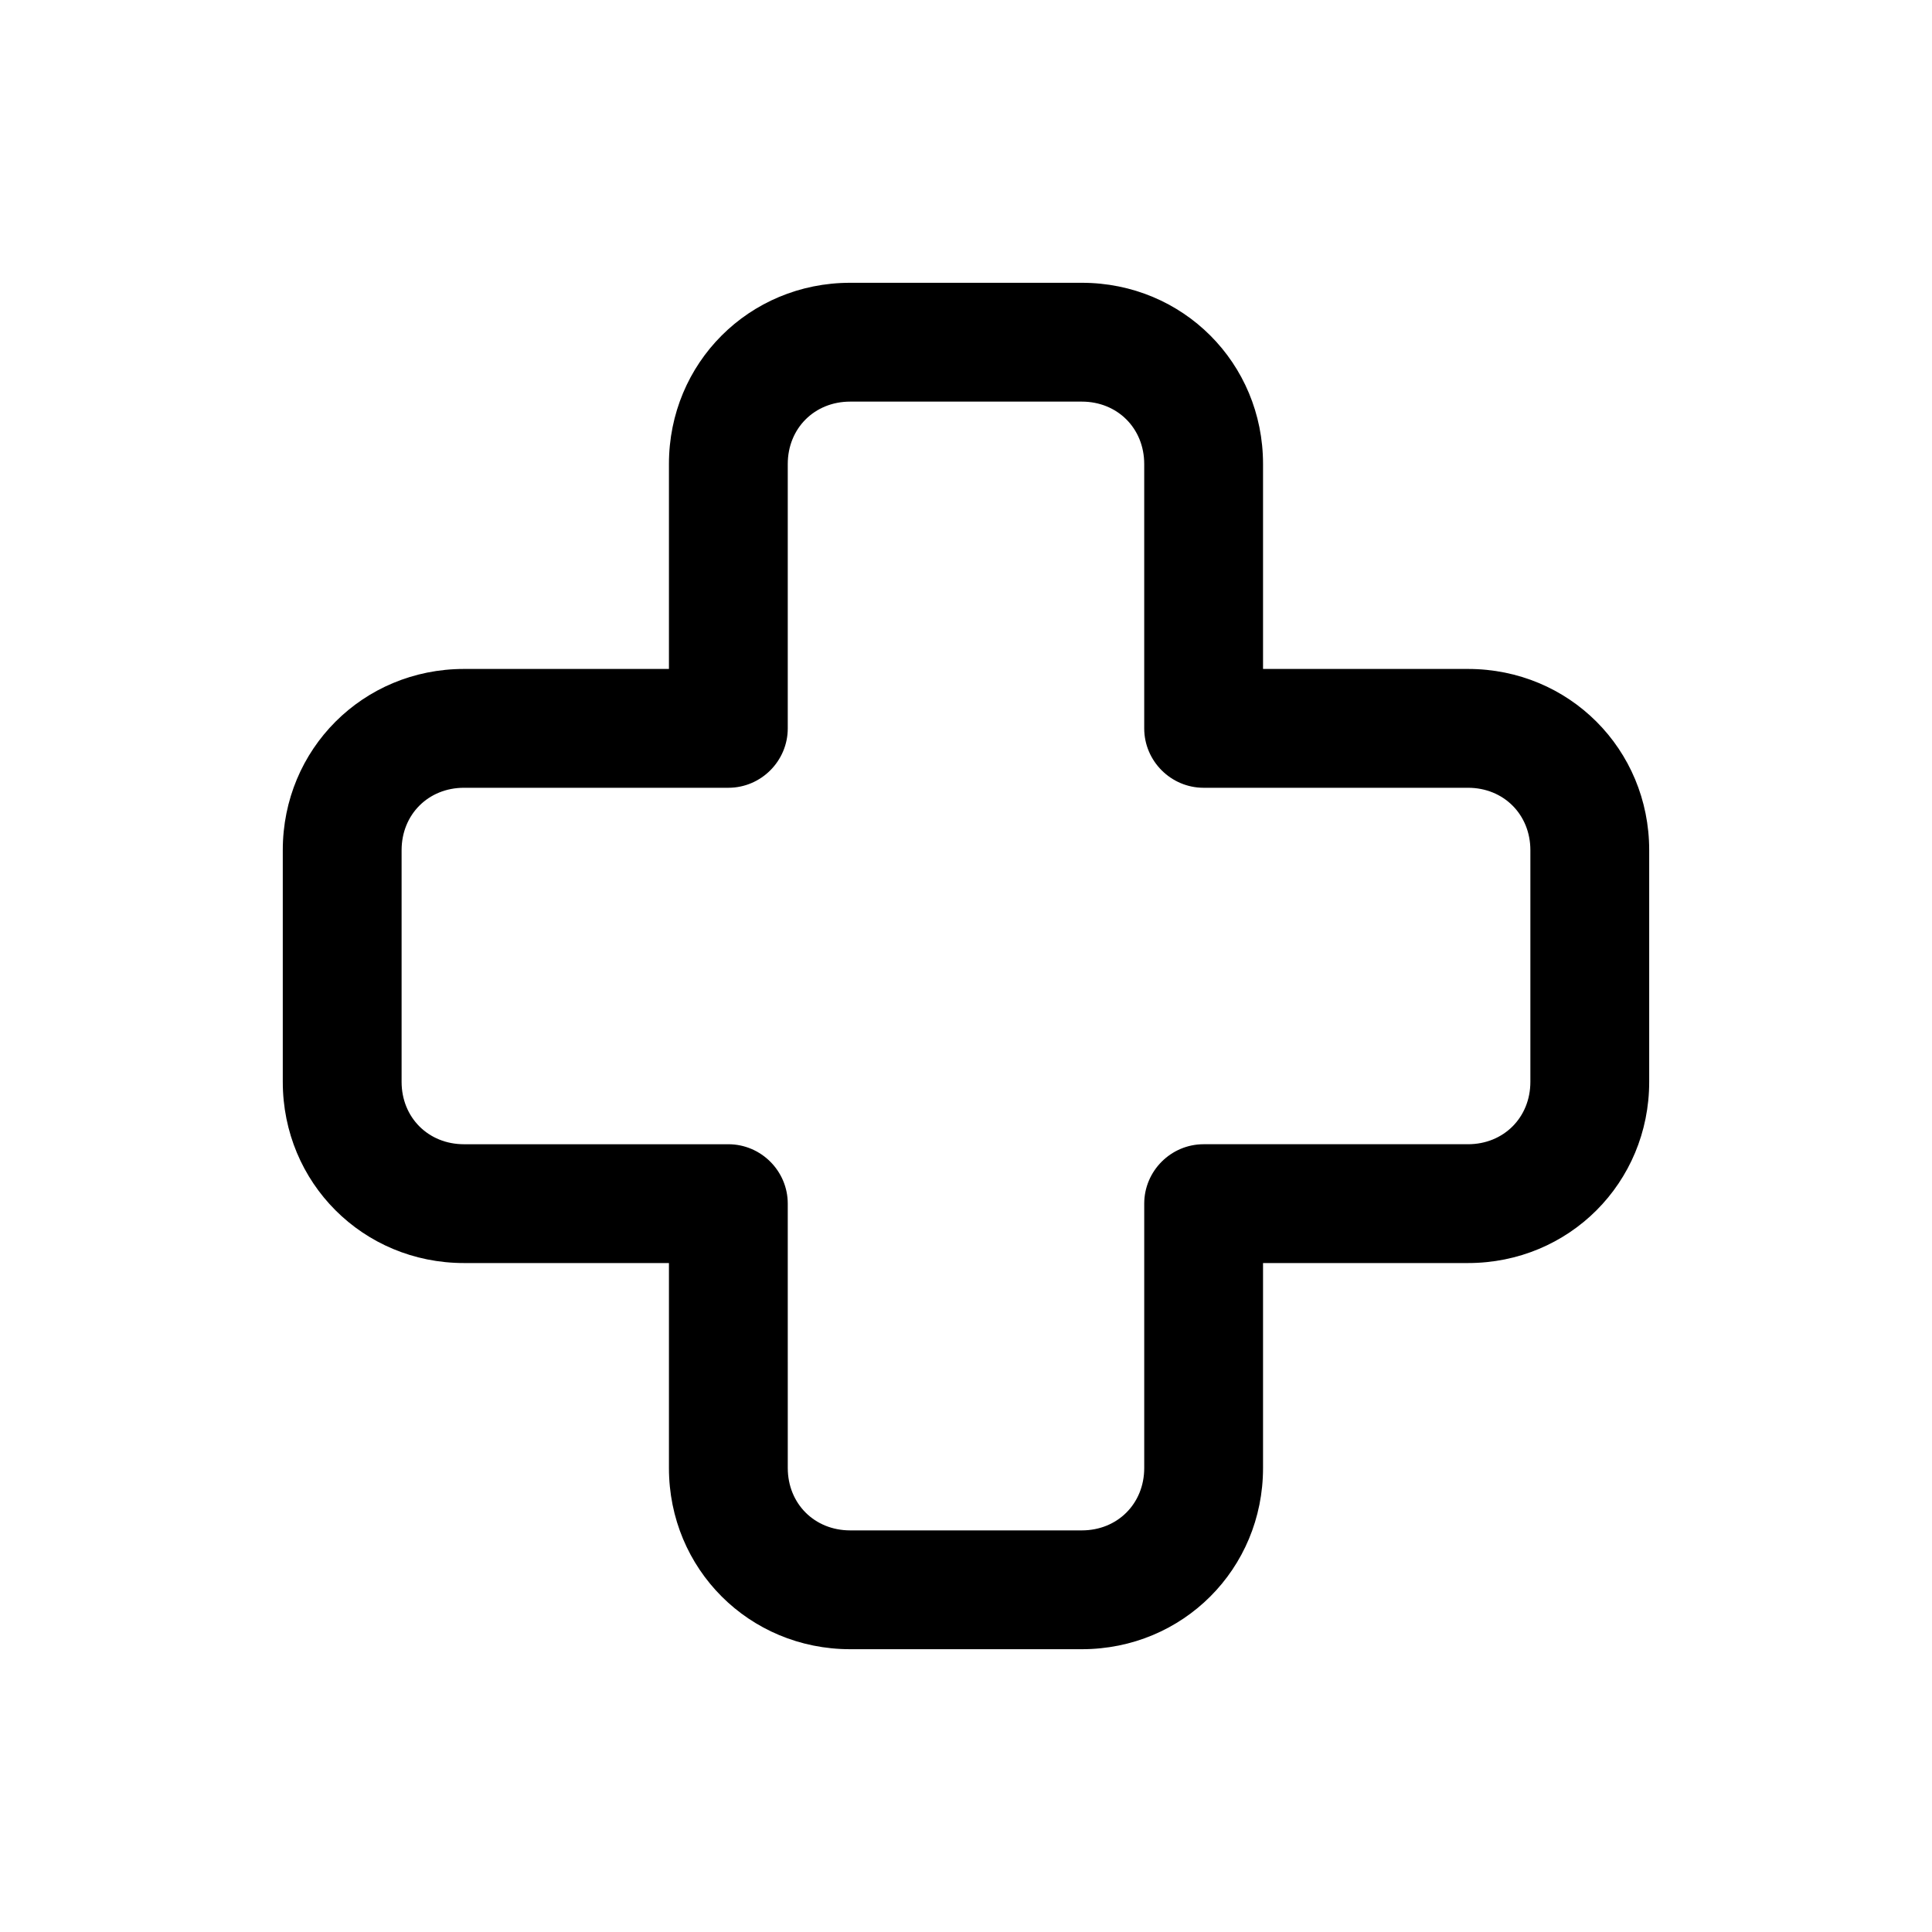
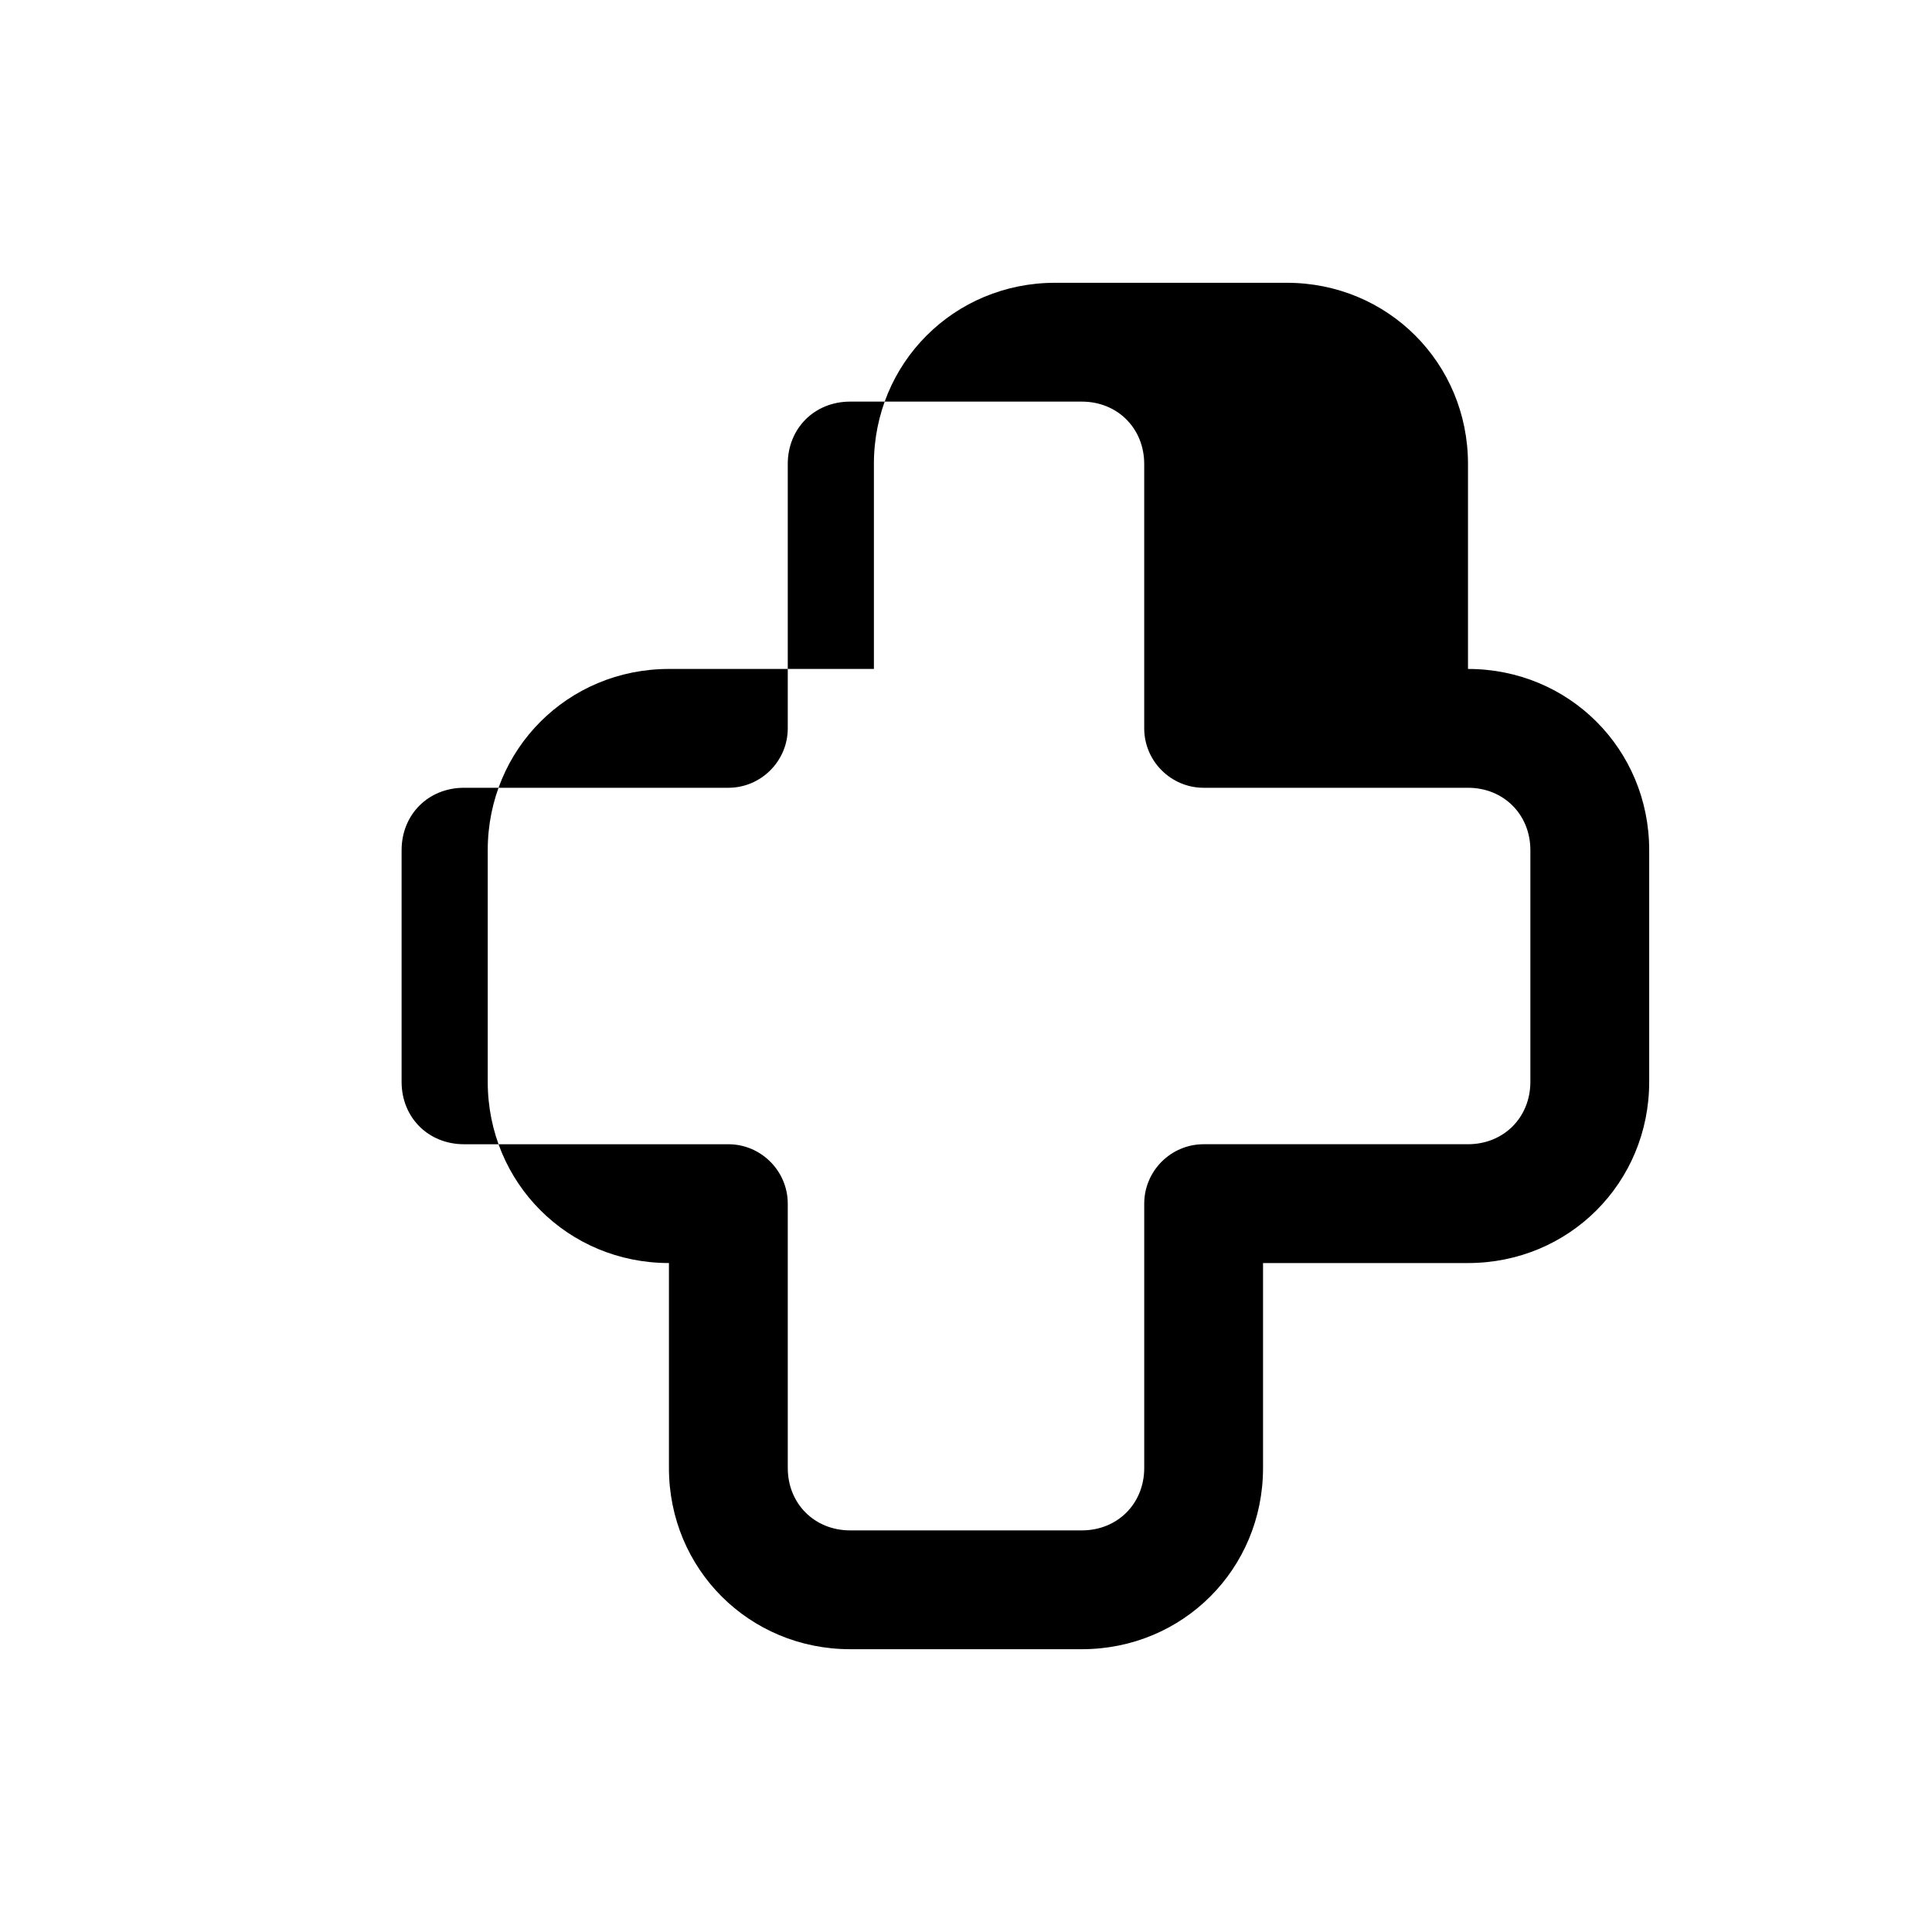
<svg xmlns="http://www.w3.org/2000/svg" fill="#000000" width="800px" height="800px" version="1.1" viewBox="144 144 512 512">
-   <path d="m266.96 478.72h54.316v54.316c0 26.766 21.254 48.02 48.02 48.02h61.402c26.766 0 48.02-21.254 48.02-48.02v-54.316h54.316c26.766 0 48.02-21.254 48.02-48.02v-61.402c0-26.766-21.254-48.02-48.02-48.02h-54.316v-54.316c0-26.766-21.254-48.02-48.02-48.02h-61.402c-26.766 0-48.02 21.254-48.02 48.02v54.316h-54.316c-26.766 0-48.02 21.254-48.02 48.02v61.402c0 26.766 21.254 48.02 48.02 48.02zm-16.531-109.42c0-9.445 7.086-16.531 16.531-16.531h70.062c8.66 0 15.742-7.086 15.742-15.742v-70.062c0-9.445 7.086-16.531 16.531-16.531h61.402c9.445 0 16.531 7.086 16.531 16.531v70.062c0 8.66 7.086 15.742 15.742 15.742h70.062c9.445 0 16.531 7.086 16.531 16.531v61.402c0 9.445-7.086 16.531-16.531 16.531h-70.059c-8.66 0-15.742 7.086-15.742 15.742v70.062c0 9.445-7.086 16.531-16.531 16.531h-61.402c-9.445 0-16.531-7.086-16.531-16.531l-0.004-70.059c0-8.66-7.086-15.742-15.742-15.742h-70.062c-9.445 0-16.531-7.086-16.531-16.531z" />
+   <path d="m266.96 478.72h54.316v54.316c0 26.766 21.254 48.02 48.02 48.02h61.402c26.766 0 48.02-21.254 48.02-48.02v-54.316h54.316c26.766 0 48.02-21.254 48.02-48.02v-61.402c0-26.766-21.254-48.02-48.02-48.02v-54.316c0-26.766-21.254-48.02-48.02-48.02h-61.402c-26.766 0-48.02 21.254-48.02 48.02v54.316h-54.316c-26.766 0-48.02 21.254-48.02 48.02v61.402c0 26.766 21.254 48.02 48.02 48.02zm-16.531-109.42c0-9.445 7.086-16.531 16.531-16.531h70.062c8.66 0 15.742-7.086 15.742-15.742v-70.062c0-9.445 7.086-16.531 16.531-16.531h61.402c9.445 0 16.531 7.086 16.531 16.531v70.062c0 8.66 7.086 15.742 15.742 15.742h70.062c9.445 0 16.531 7.086 16.531 16.531v61.402c0 9.445-7.086 16.531-16.531 16.531h-70.059c-8.66 0-15.742 7.086-15.742 15.742v70.062c0 9.445-7.086 16.531-16.531 16.531h-61.402c-9.445 0-16.531-7.086-16.531-16.531l-0.004-70.059c0-8.66-7.086-15.742-15.742-15.742h-70.062c-9.445 0-16.531-7.086-16.531-16.531z" />
</svg>